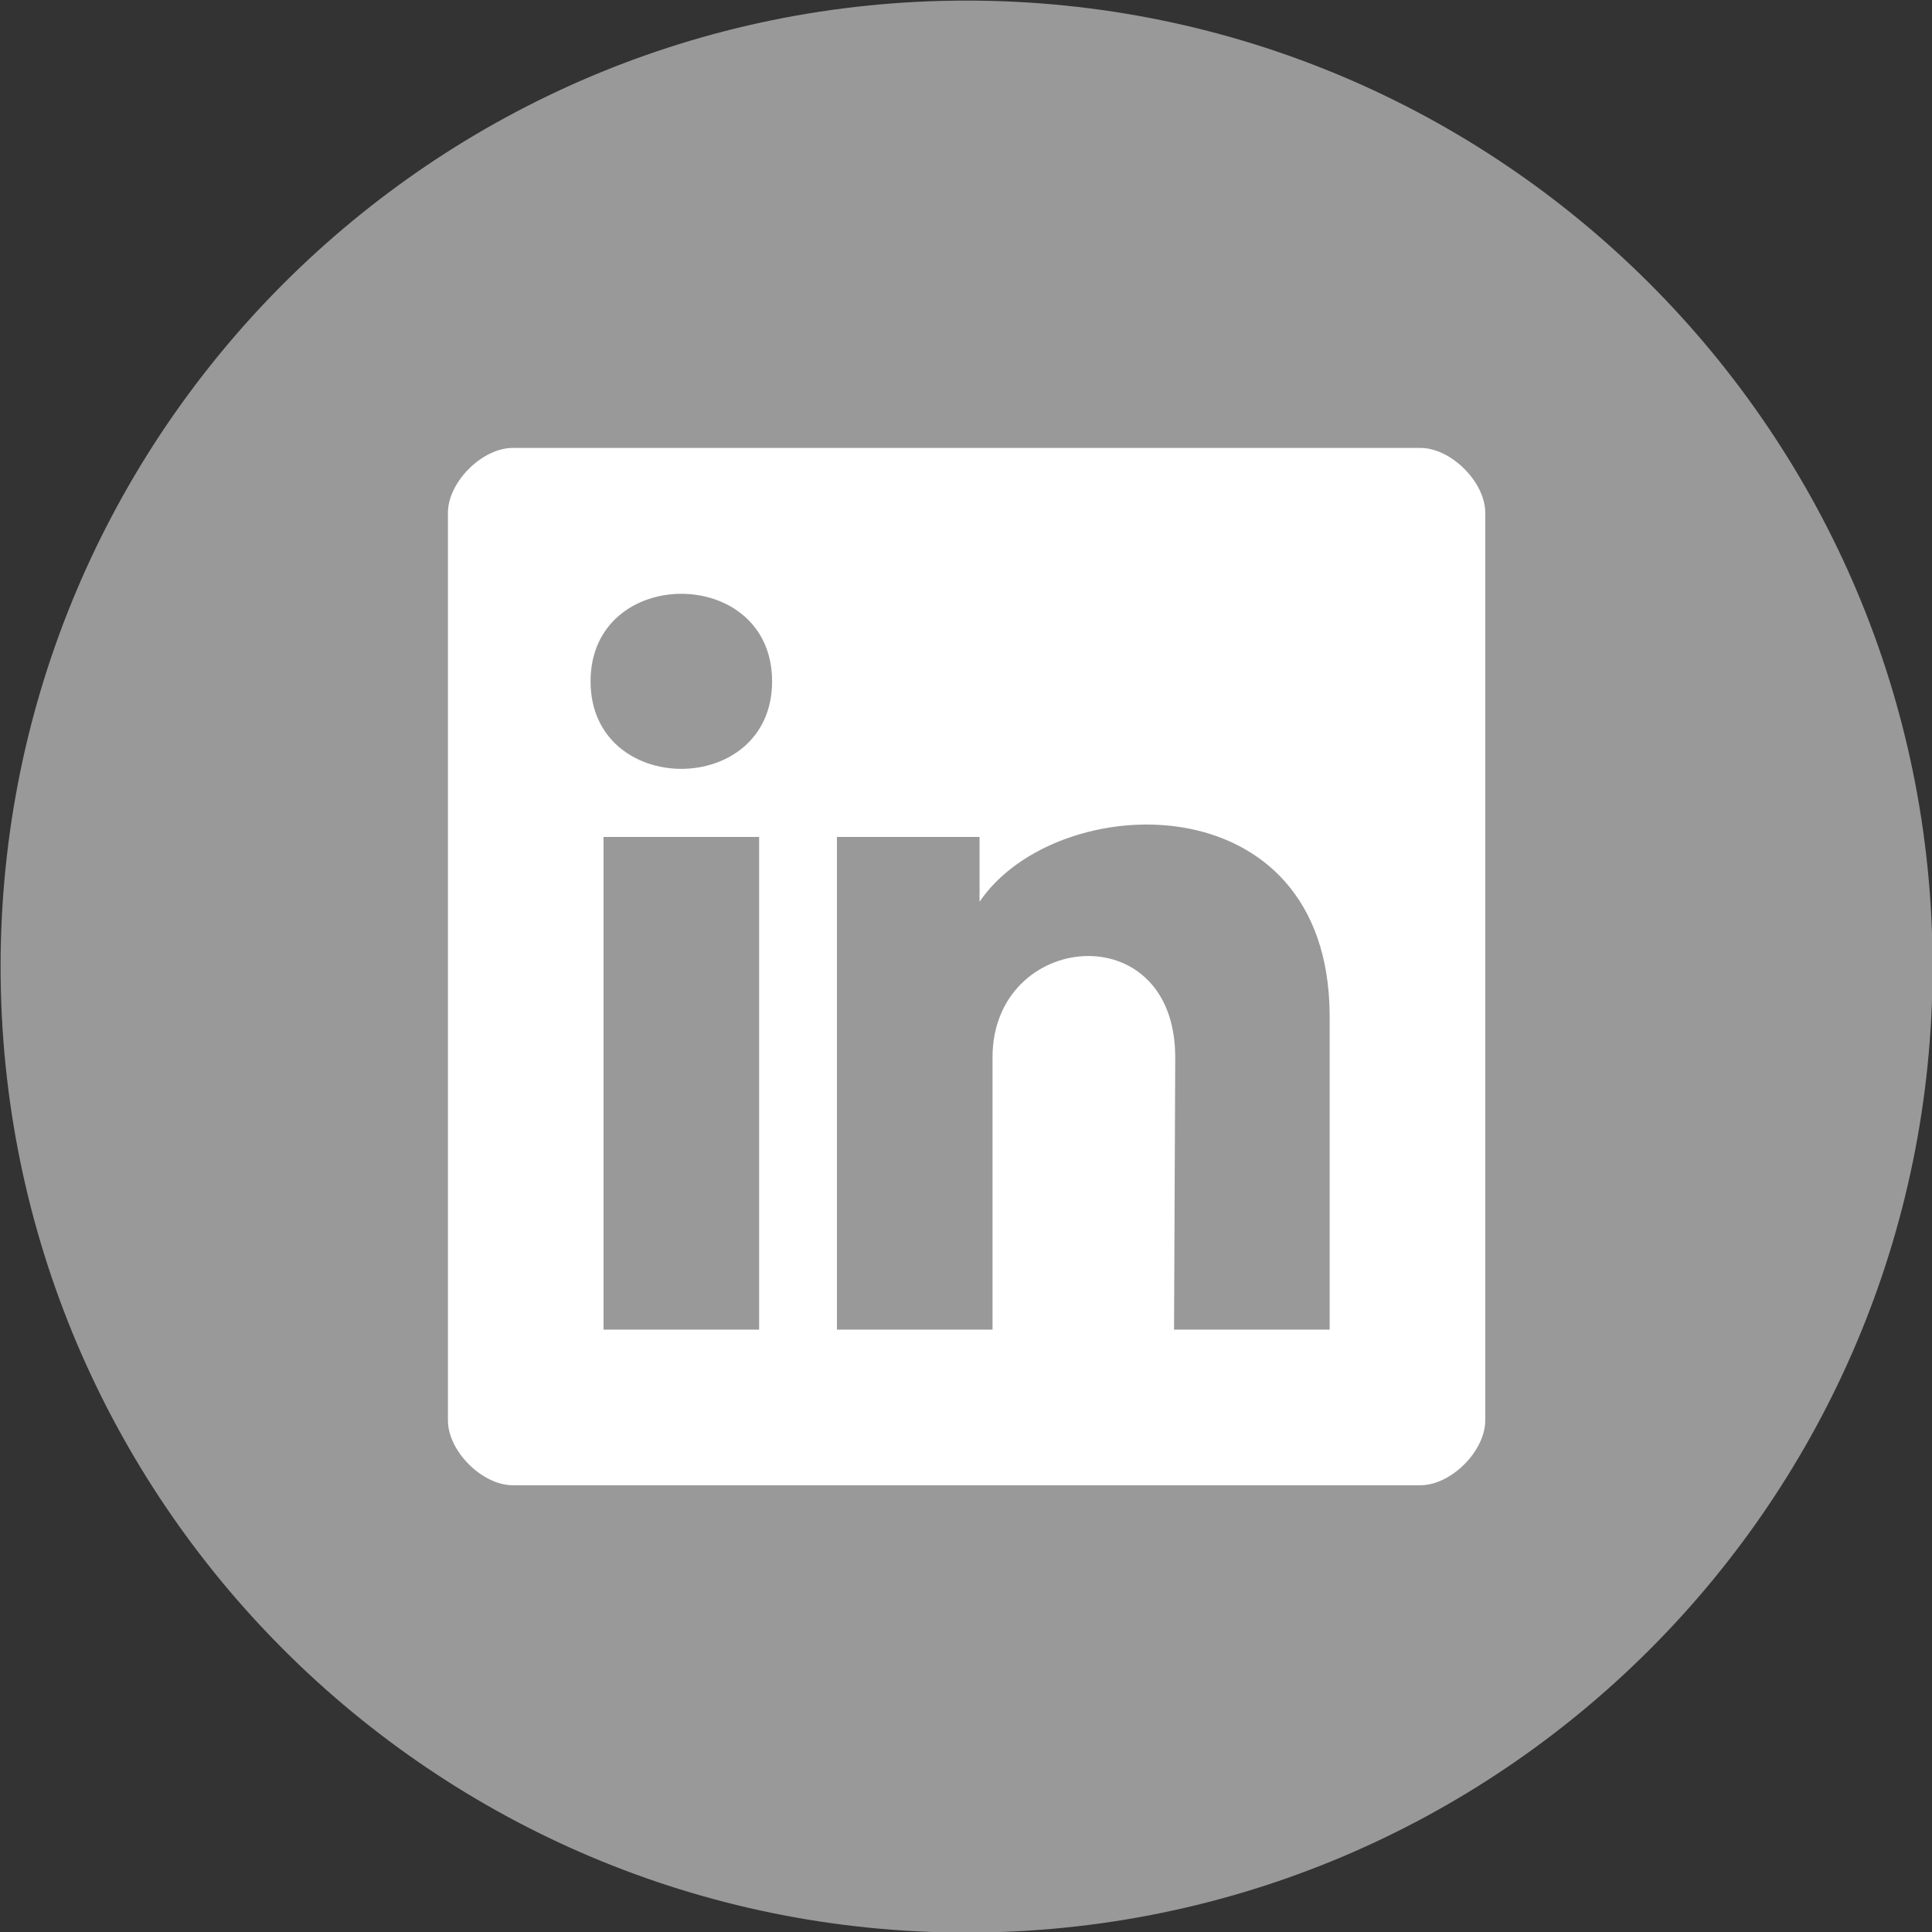
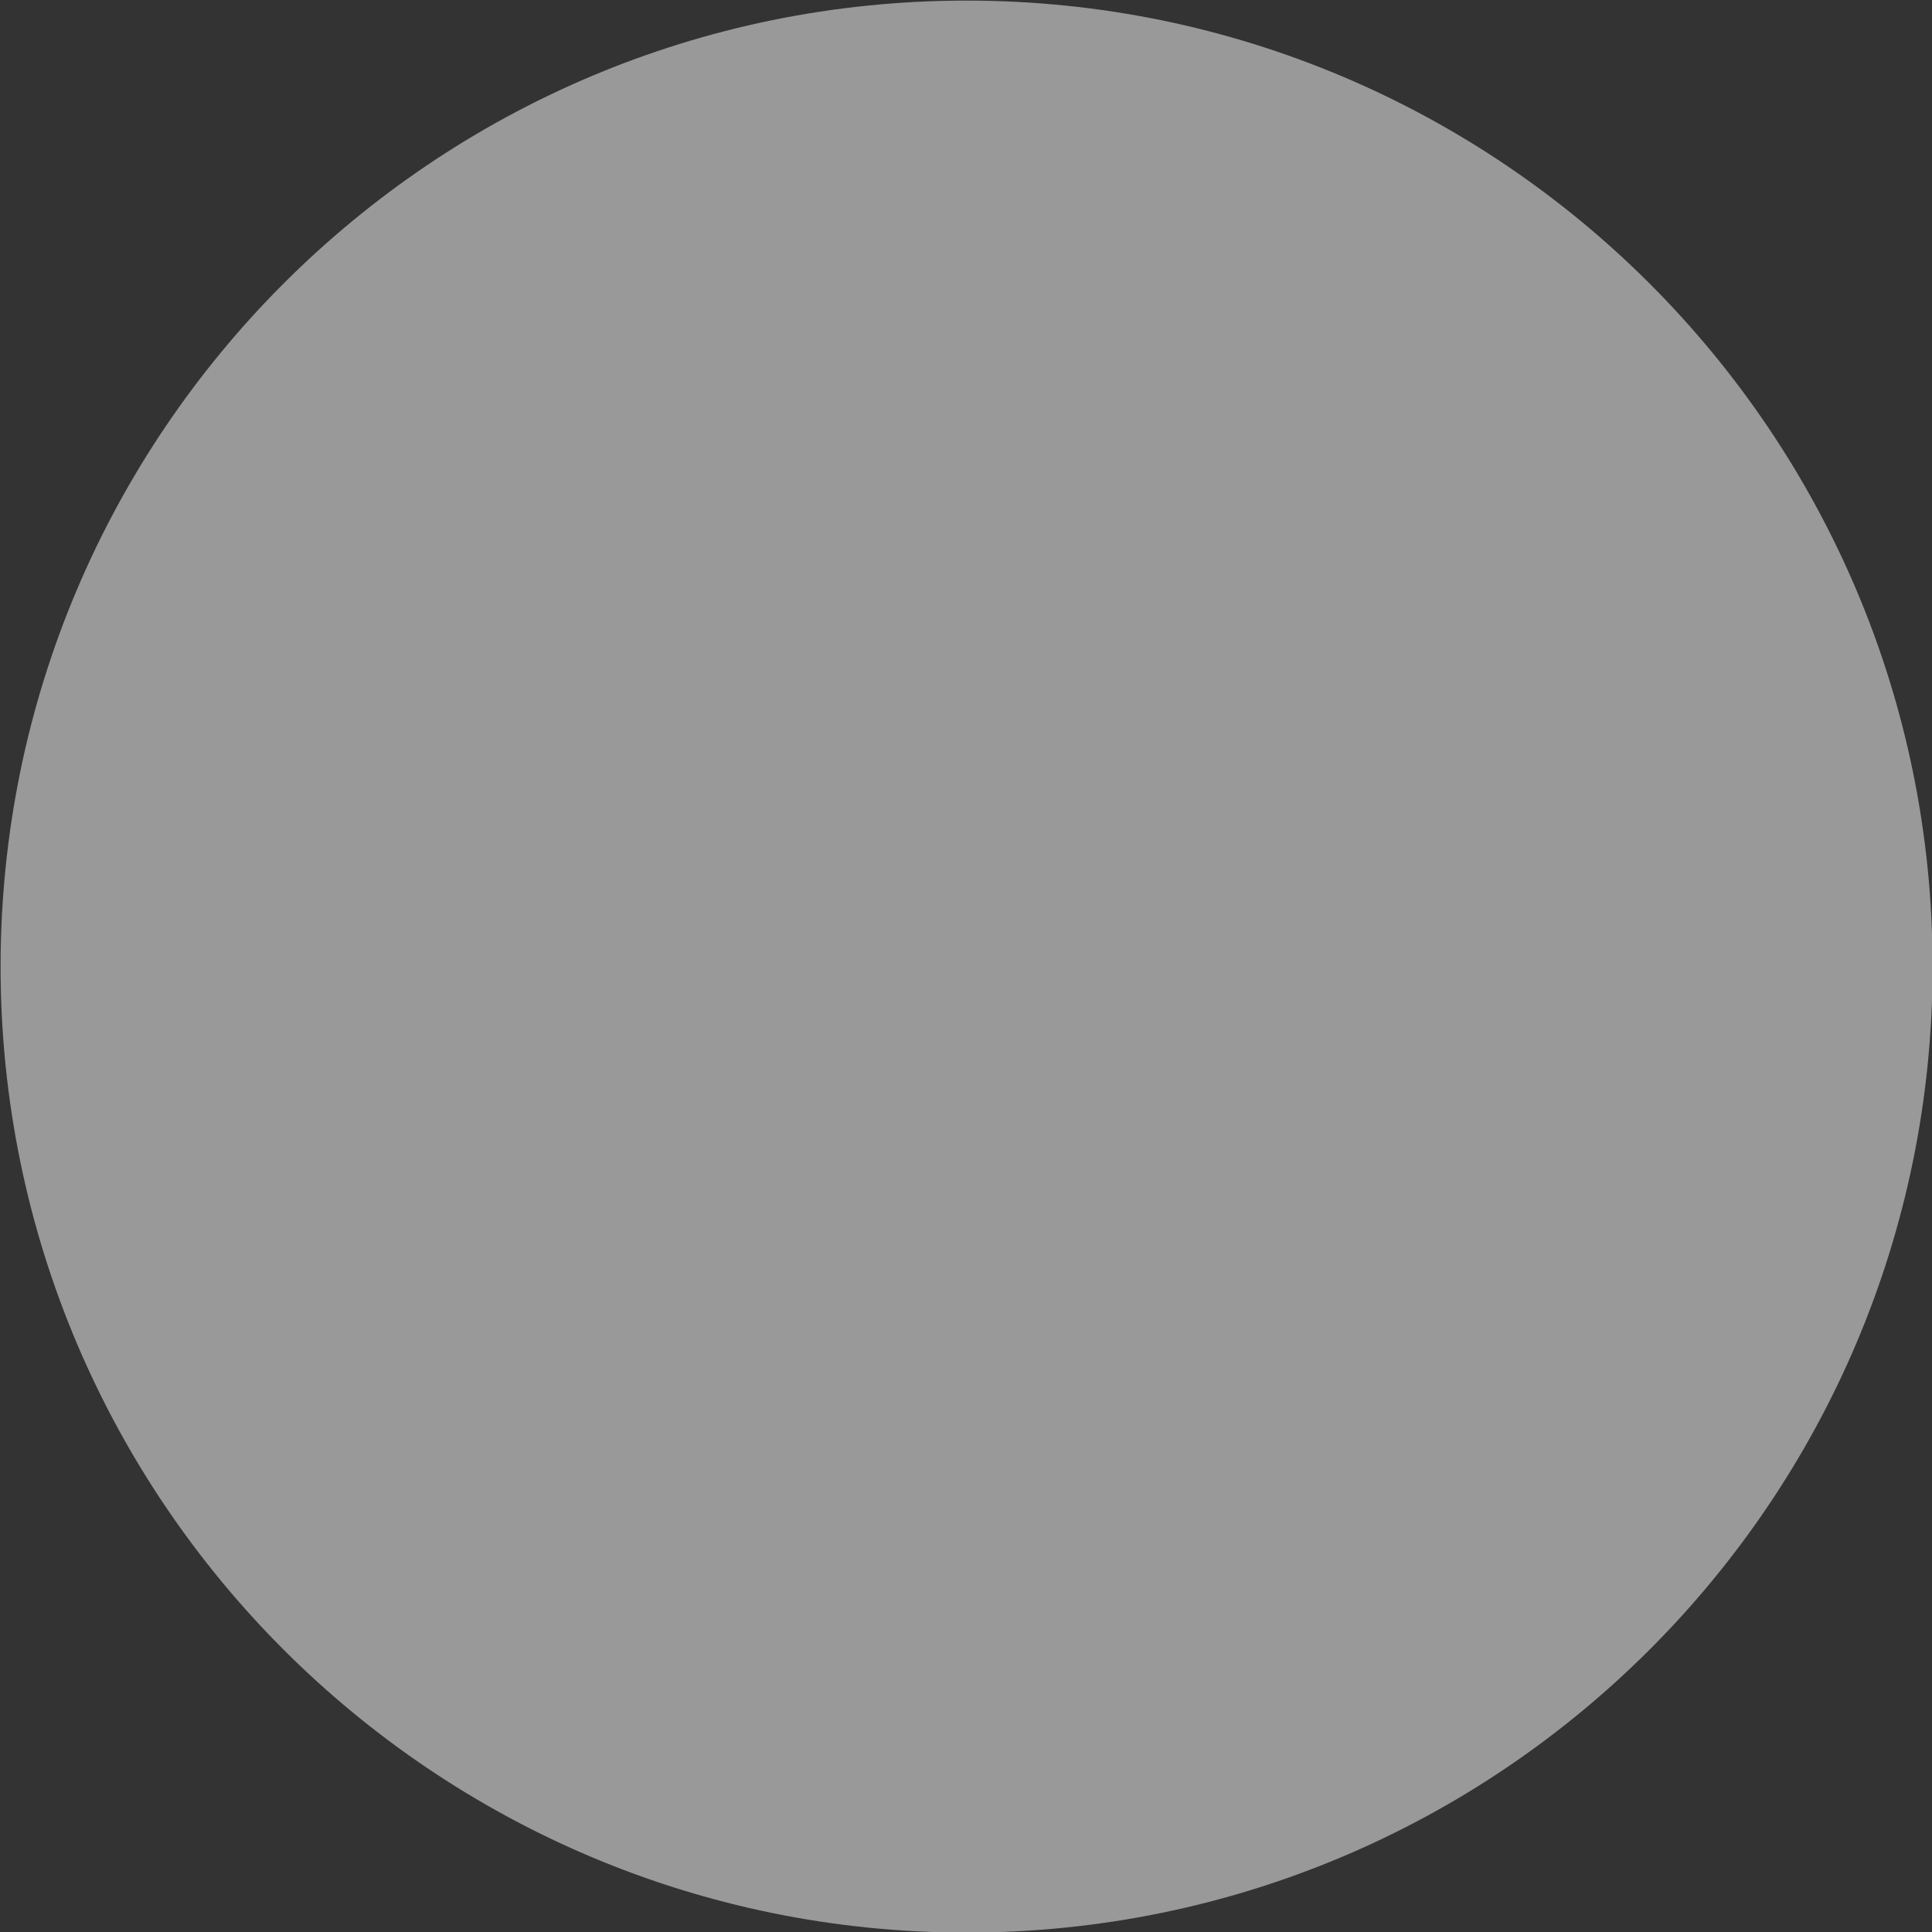
<svg xmlns="http://www.w3.org/2000/svg" xml:space="preserve" width="8.764mm" height="8.764mm" version="1.1" style="shape-rendering:geometricPrecision; text-rendering:geometricPrecision; image-rendering:optimizeQuality; fill-rule:evenodd; clip-rule:evenodd" viewBox="0 0 16.39 16.39">
  <rect x="0" y="0" width="16.39" height="16.39" fill="#333333" stroke="none" />
  <defs>
    <style type="text/css">
   
    .str0 {stroke:#999999;stroke-width:0.49;stroke-miterlimit:2.613}
    .fil0 {fill:#999999}
    .fil1 {fill:white}
   
  </style>
  </defs>
  <g id="Layer_x0020_1">
    <g id="_2321464981408">
      <path class="fil0 str0" d="M8.2 0.25c4.39,0 7.95,3.56 7.95,7.95 0,4.39 -3.56,7.95 -7.95,7.95 -4.39,0 -7.95,-3.56 -7.95,-7.95 0,-4.39 3.56,-7.95 7.95,-7.95z" />
-       <path class="fil1" d="M5.12 7.1l1.32 0 0 4.18 -1.32 0 0 -4.18zm3.3 1.87l0 2.31 -1.32 0 0 -4.18 1.21 0 0 0.55c0.65,-0.96 2.96,-1.04 2.97,0.96l0 2.67 -1.32 0 0.01 -2.31c0,-1.22 -1.55,-1.07 -1.55,0zm-3.41 -3.19c0,-0.99 1.54,-0.99 1.54,0 0,0.99 -1.54,0.99 -1.54,0zm-1.21 -1.43l0 7.7c0,0.26 0.29,0.55 0.55,0.55l7.7 0c0.26,0 0.55,-0.29 0.55,-0.55l0 -7.7c0,-0.26 -0.29,-0.55 -0.55,-0.55l-7.7 0c-0.26,0 -0.55,0.29 -0.55,0.55z" />
    </g>
  </g>
</svg>